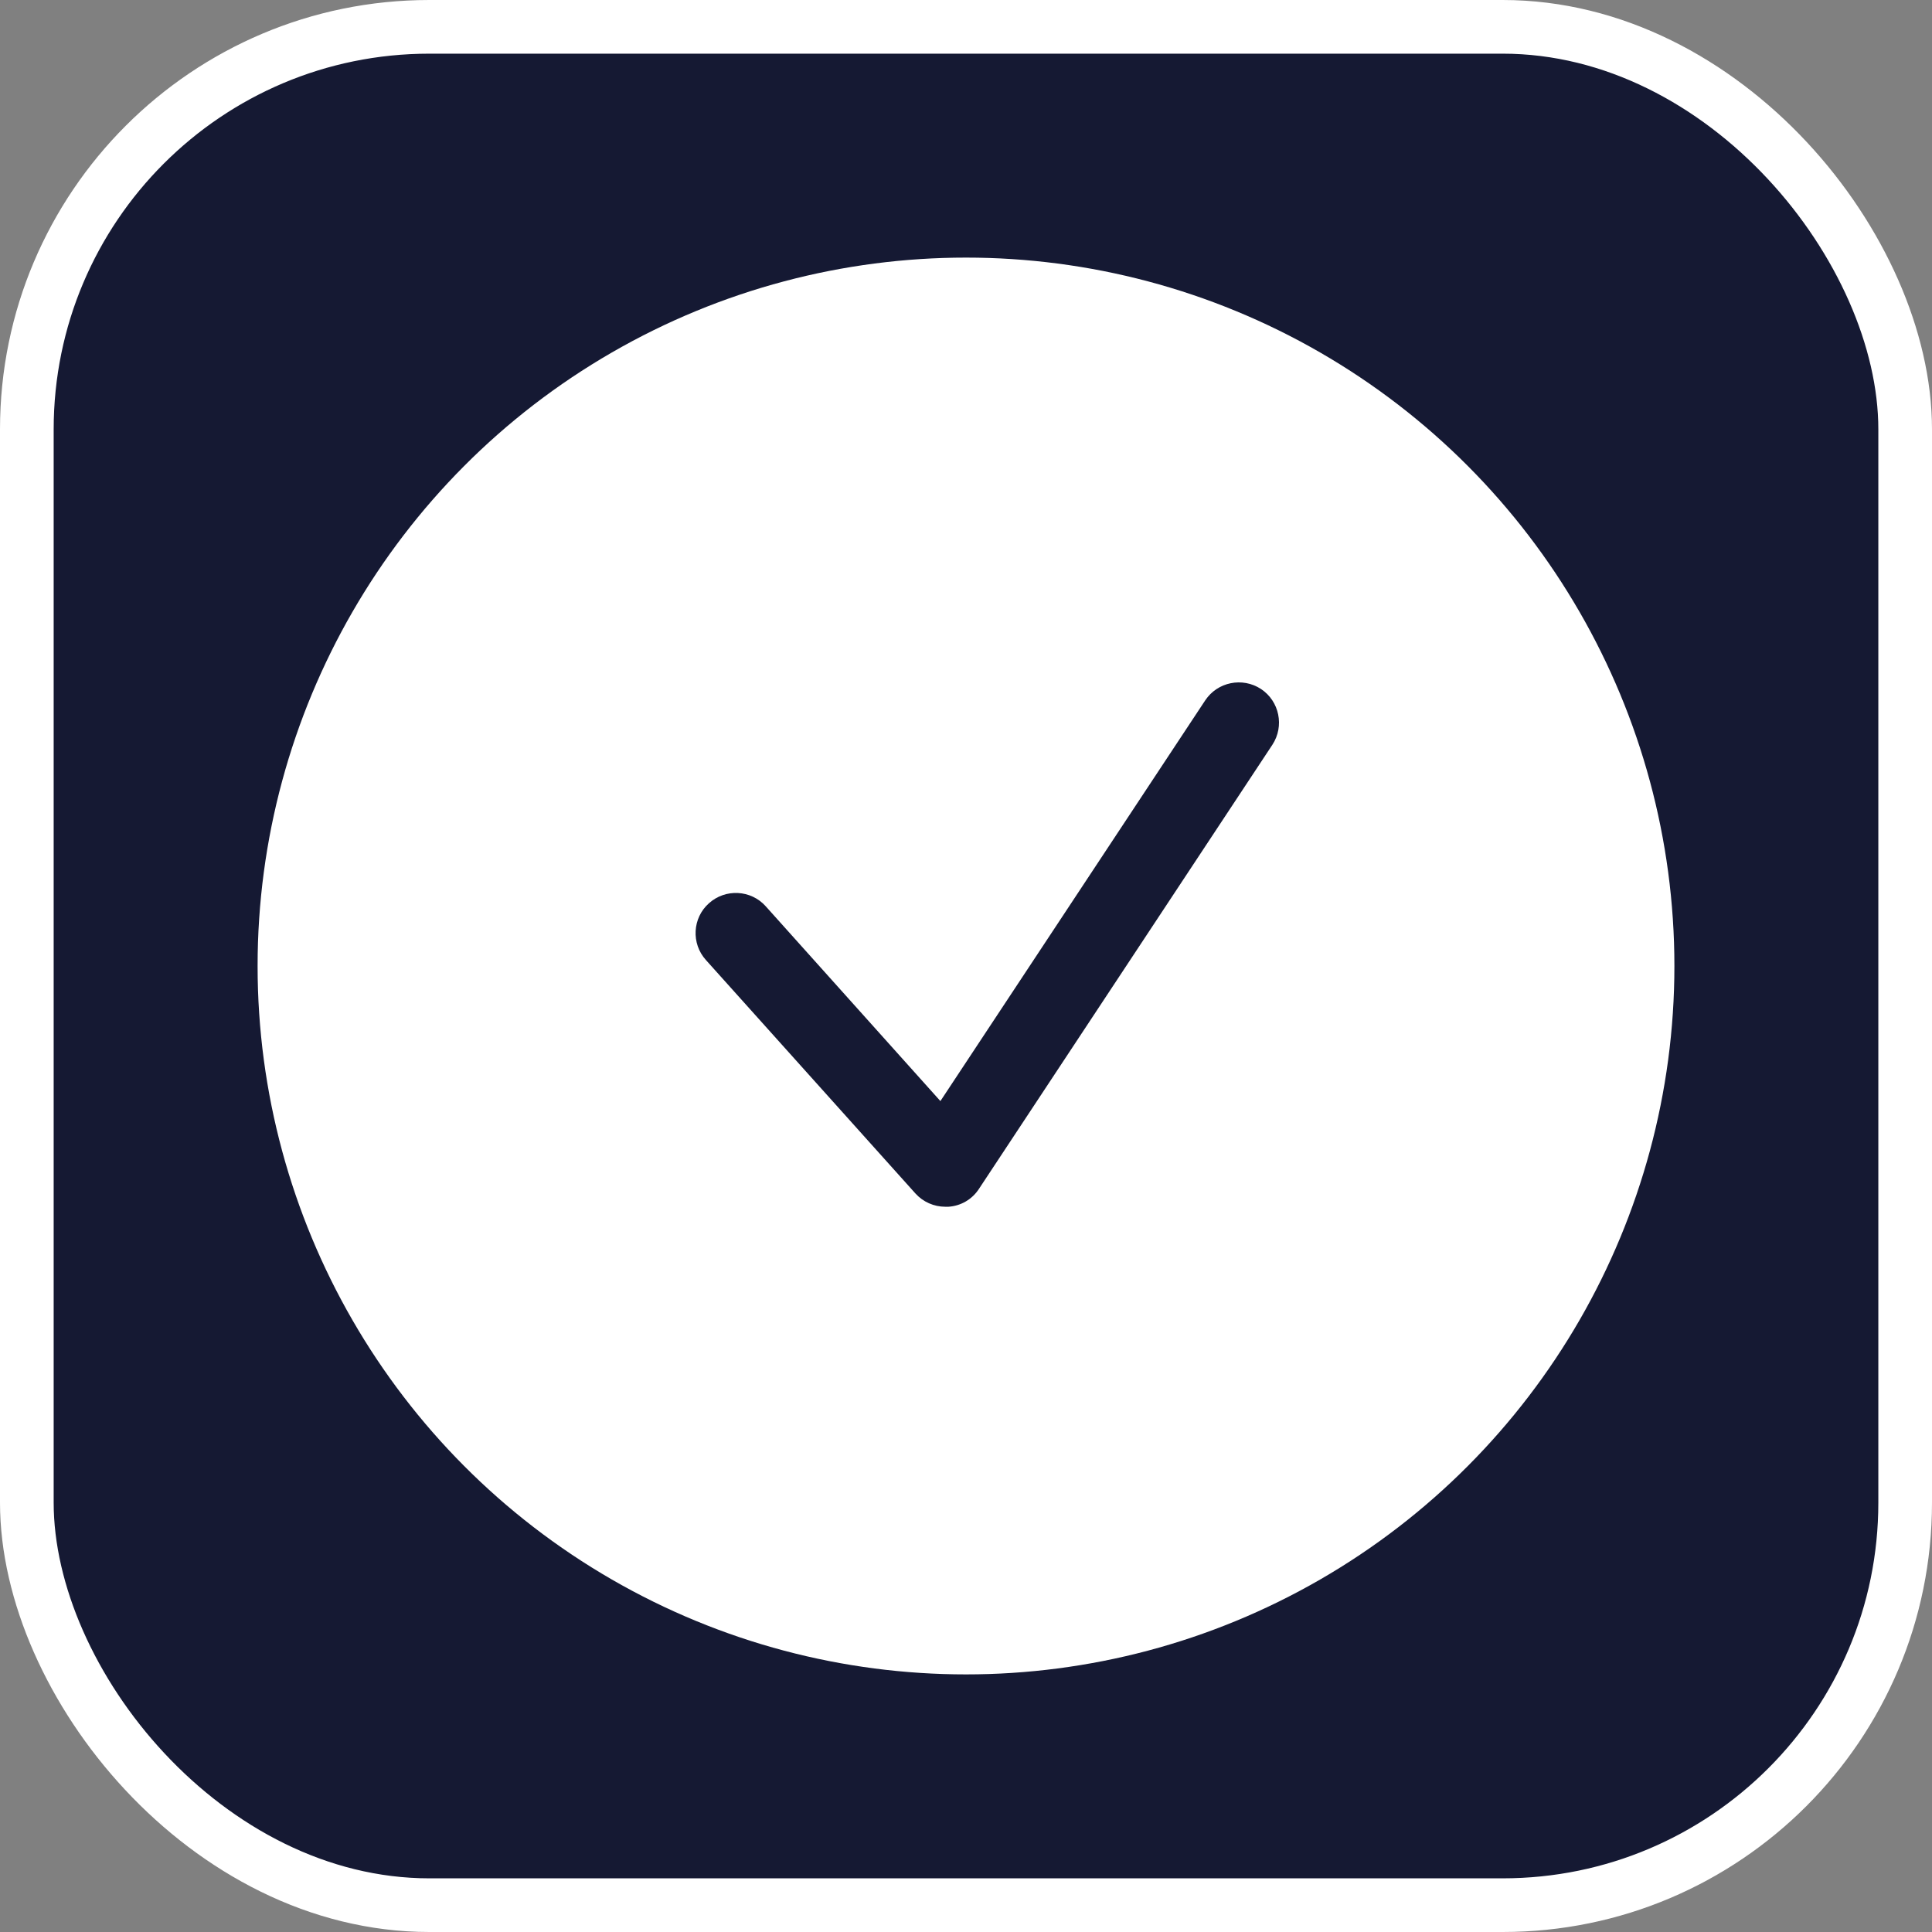
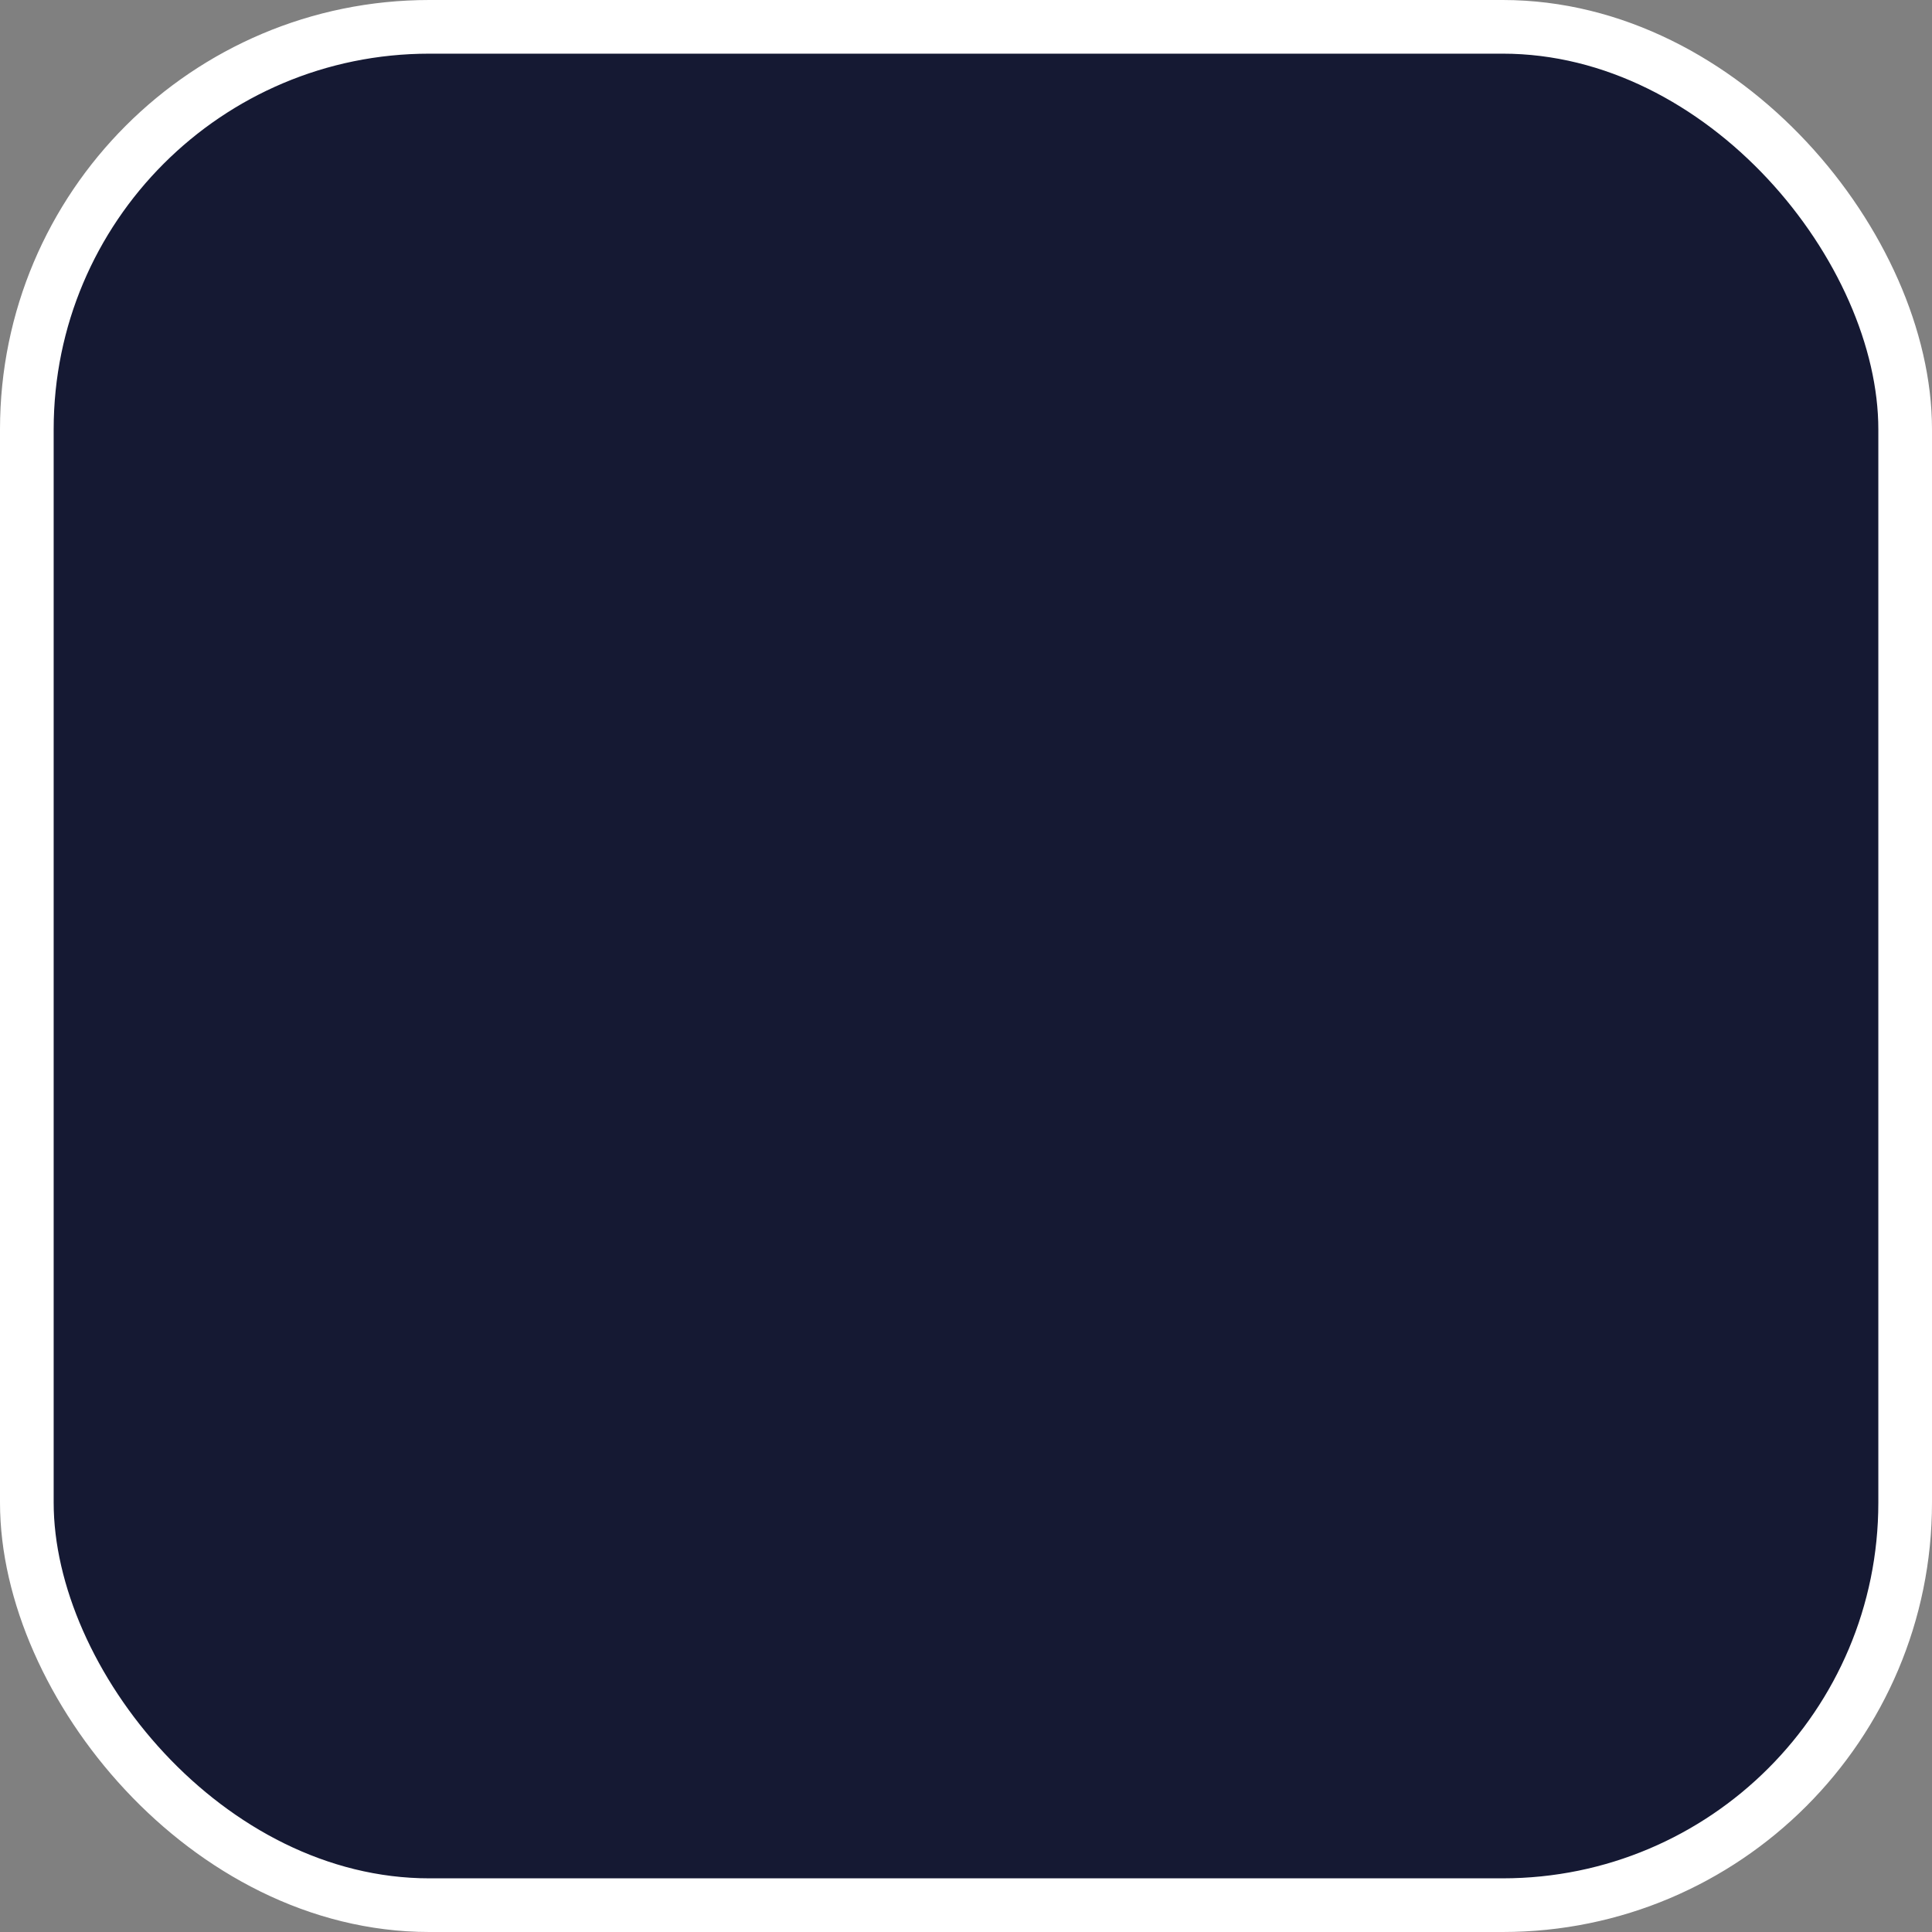
<svg xmlns="http://www.w3.org/2000/svg" width="36" height="36" viewBox="0 0 36 36" fill="none">
  <rect x="0" y="0" width="36" height="36" fill="#808080" stroke="none" />
  <rect x="0.5" y="0.5" width="35" height="35" rx="7.5" fill="#151933" stroke="white" />
-   <circle cx="18" cy="18" r="13.2" fill="white" />
-   <path d="M17.616 22.486C17.402 22.486 17.2 22.396 17.058 22.239L13.154 17.889C12.876 17.581 12.902 17.105 13.21 16.831C13.518 16.554 13.994 16.58 14.268 16.887L17.523 20.517L22.457 13.051C22.686 12.706 23.151 12.613 23.496 12.838C23.841 13.066 23.935 13.531 23.71 13.876L18.242 22.152C18.115 22.348 17.905 22.471 17.672 22.486C17.654 22.486 17.635 22.486 17.616 22.486Z" fill="#151933" />
+   <path d="M17.616 22.486C17.402 22.486 17.2 22.396 17.058 22.239L13.154 17.889C12.876 17.581 12.902 17.105 13.21 16.831C13.518 16.554 13.994 16.58 14.268 16.887L17.523 20.517L22.457 13.051C22.686 12.706 23.151 12.613 23.496 12.838C23.841 13.066 23.935 13.531 23.71 13.876L18.242 22.152C17.654 22.486 17.635 22.486 17.616 22.486Z" fill="#151933" />
</svg>